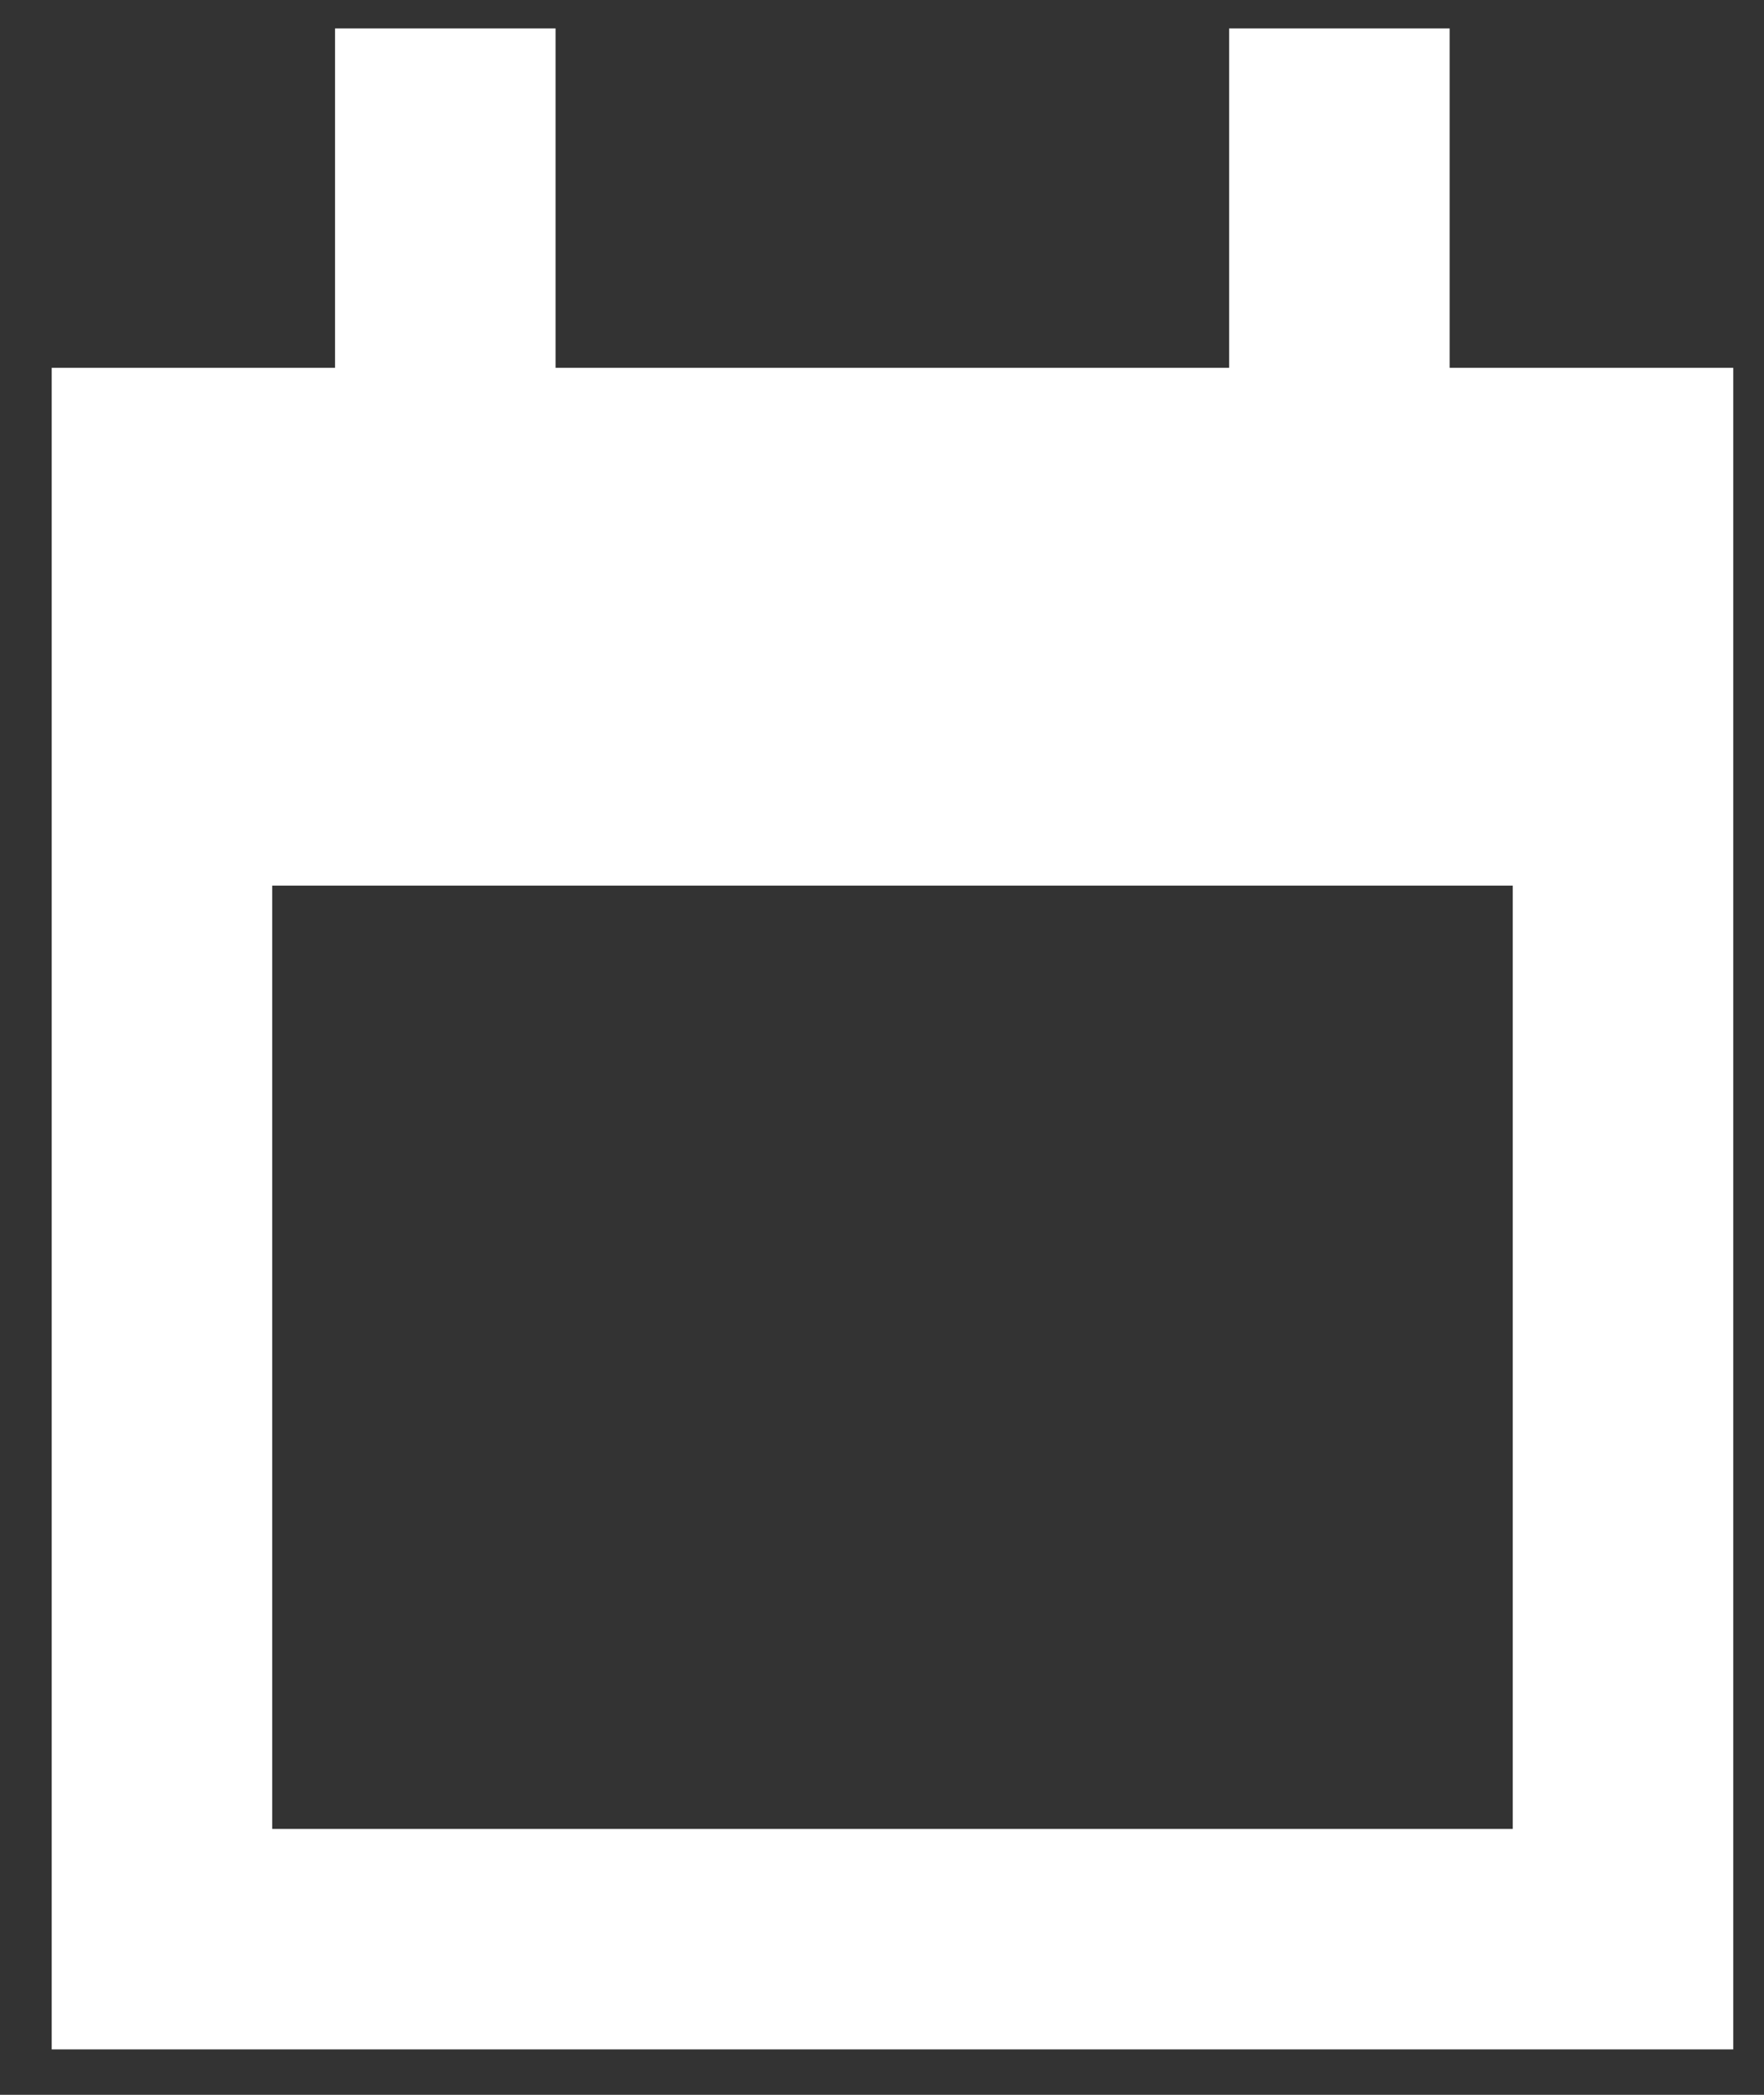
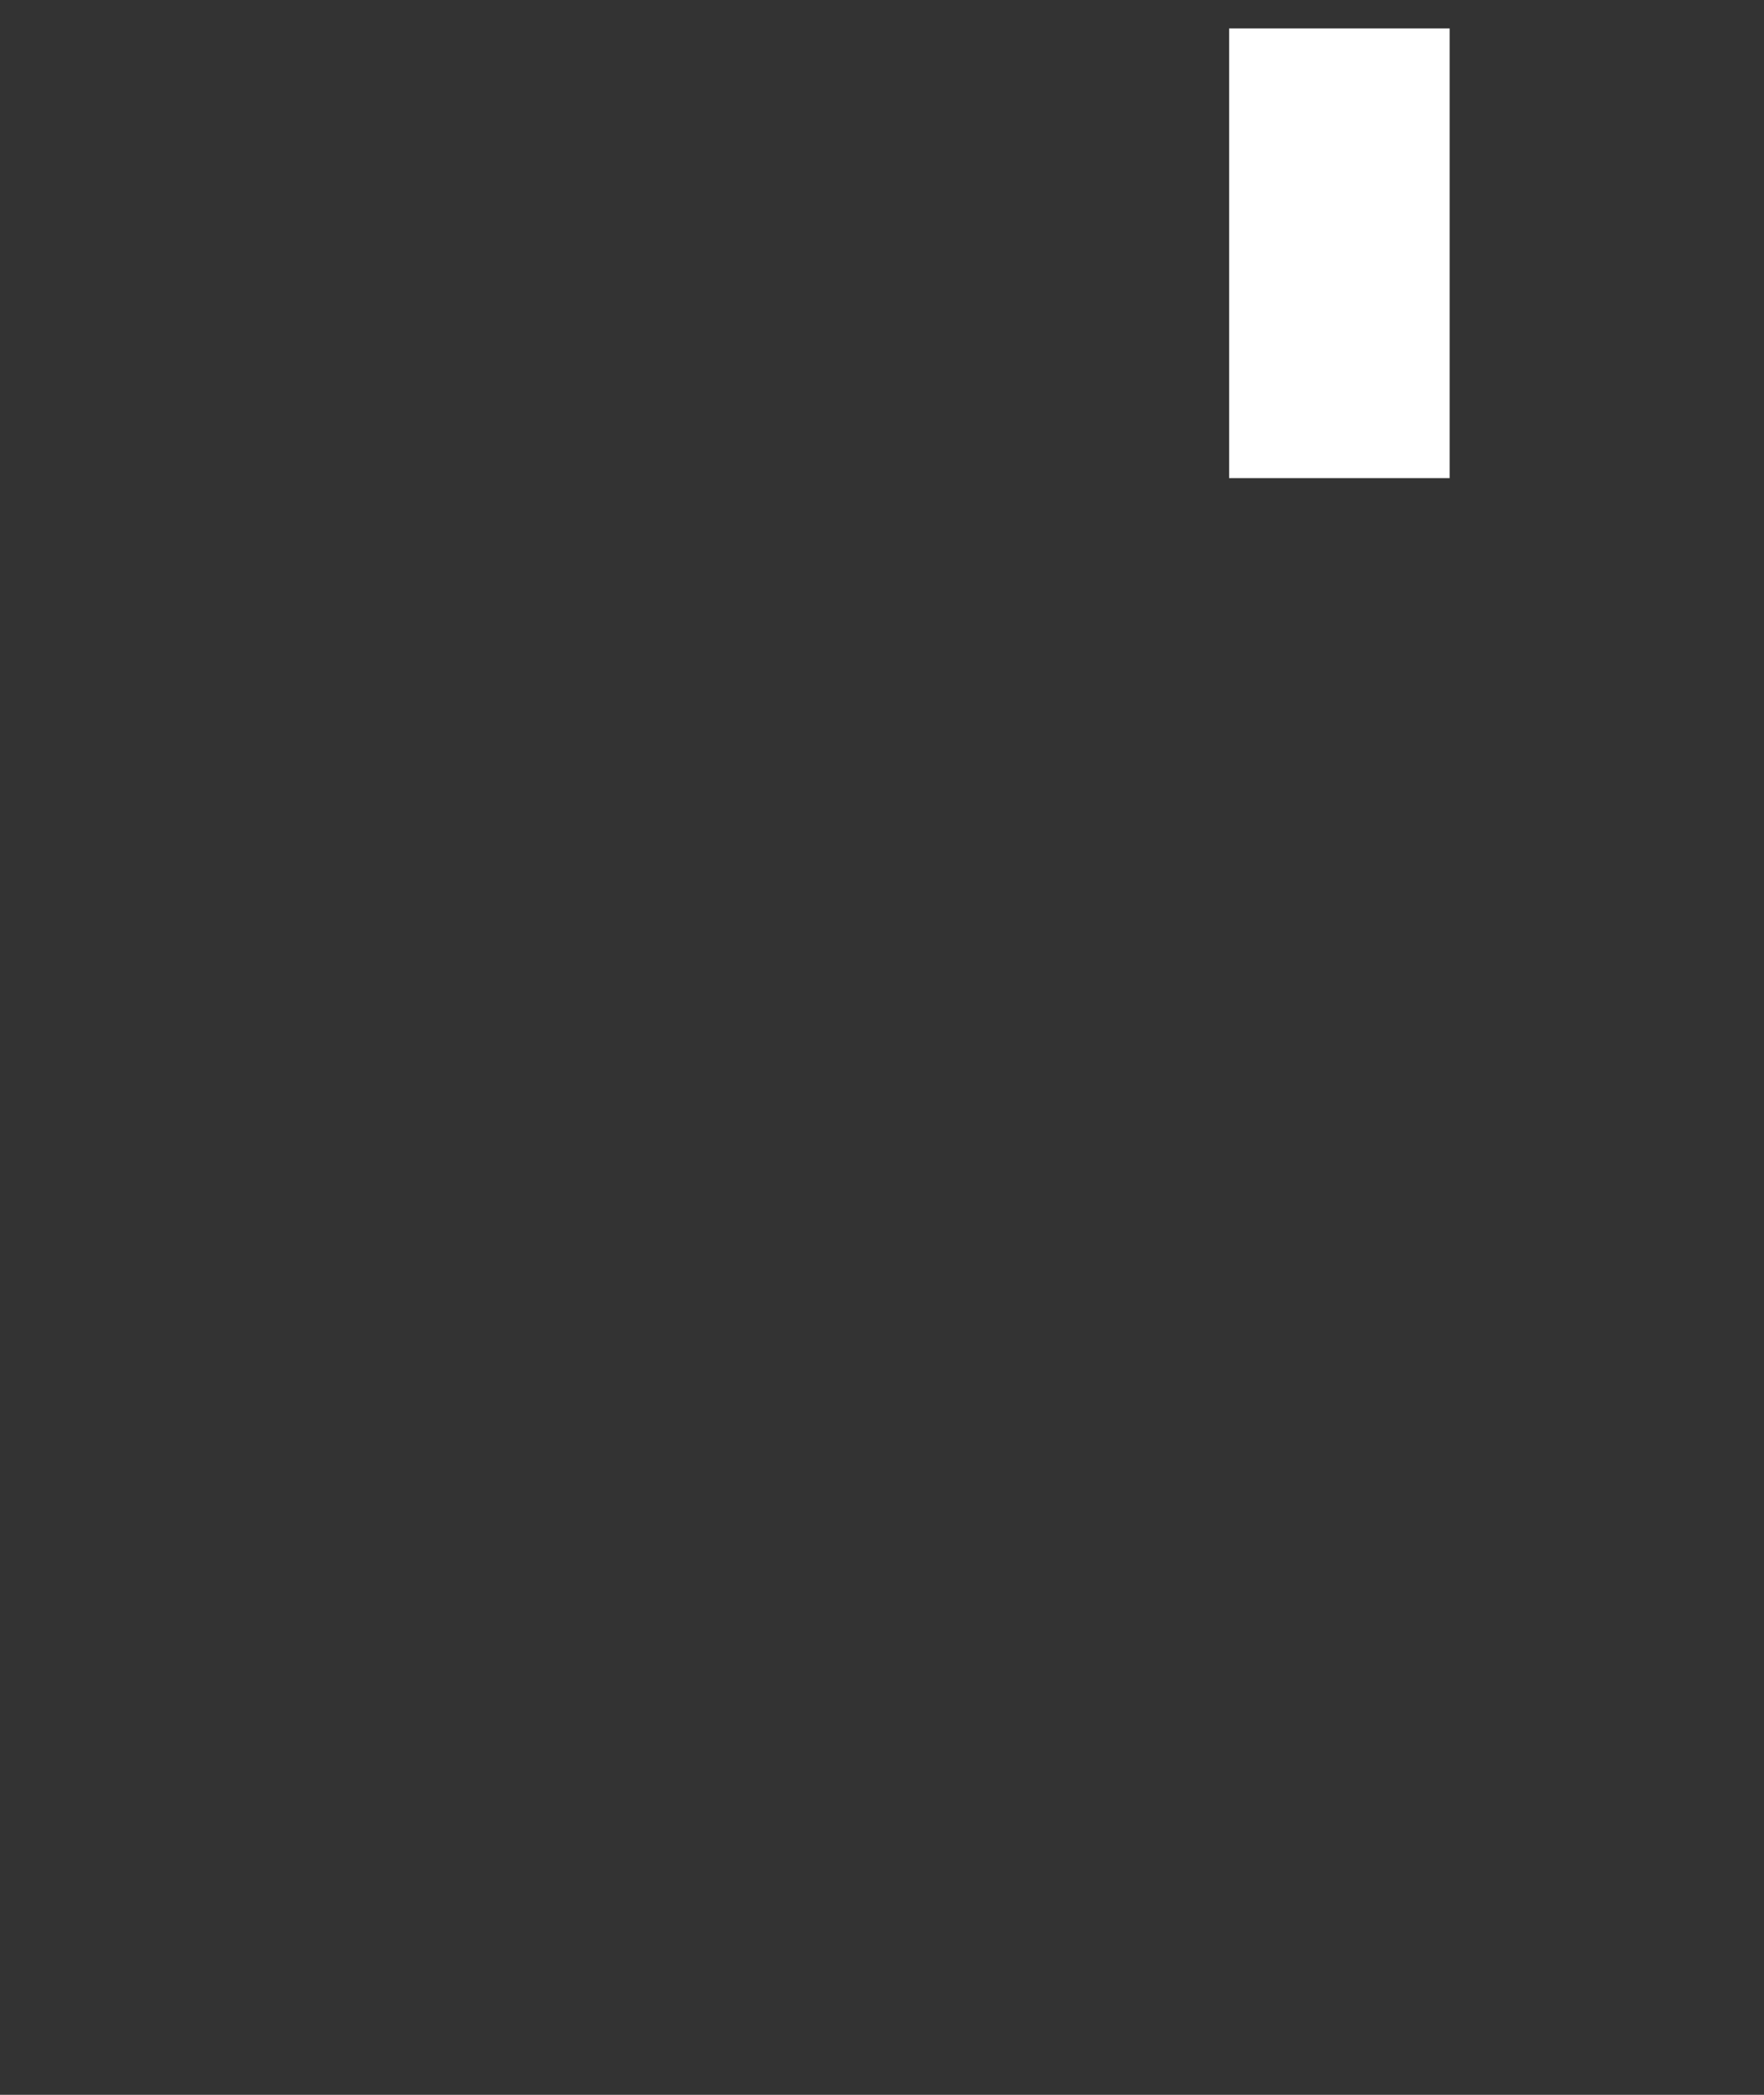
<svg xmlns="http://www.w3.org/2000/svg" width="32" height="38" viewBox="0 0 32 38" fill="none">
  <rect x="0" y="0" width="32" height="38" fill="#333333" stroke="none" />
-   <rect x="2.938" y="8.672" width="26.504" height="26.504" stroke="white" stroke-width="4" />
-   <path d="M8.078 0.516L8.078 8.673" stroke="white" stroke-width="4" />
  <path d="M24.297 0.516L24.297 8.673" stroke="white" stroke-width="4" />
-   <rect x="2.938" y="8.672" width="26.504" height="7.393" fill="white" />
</svg>